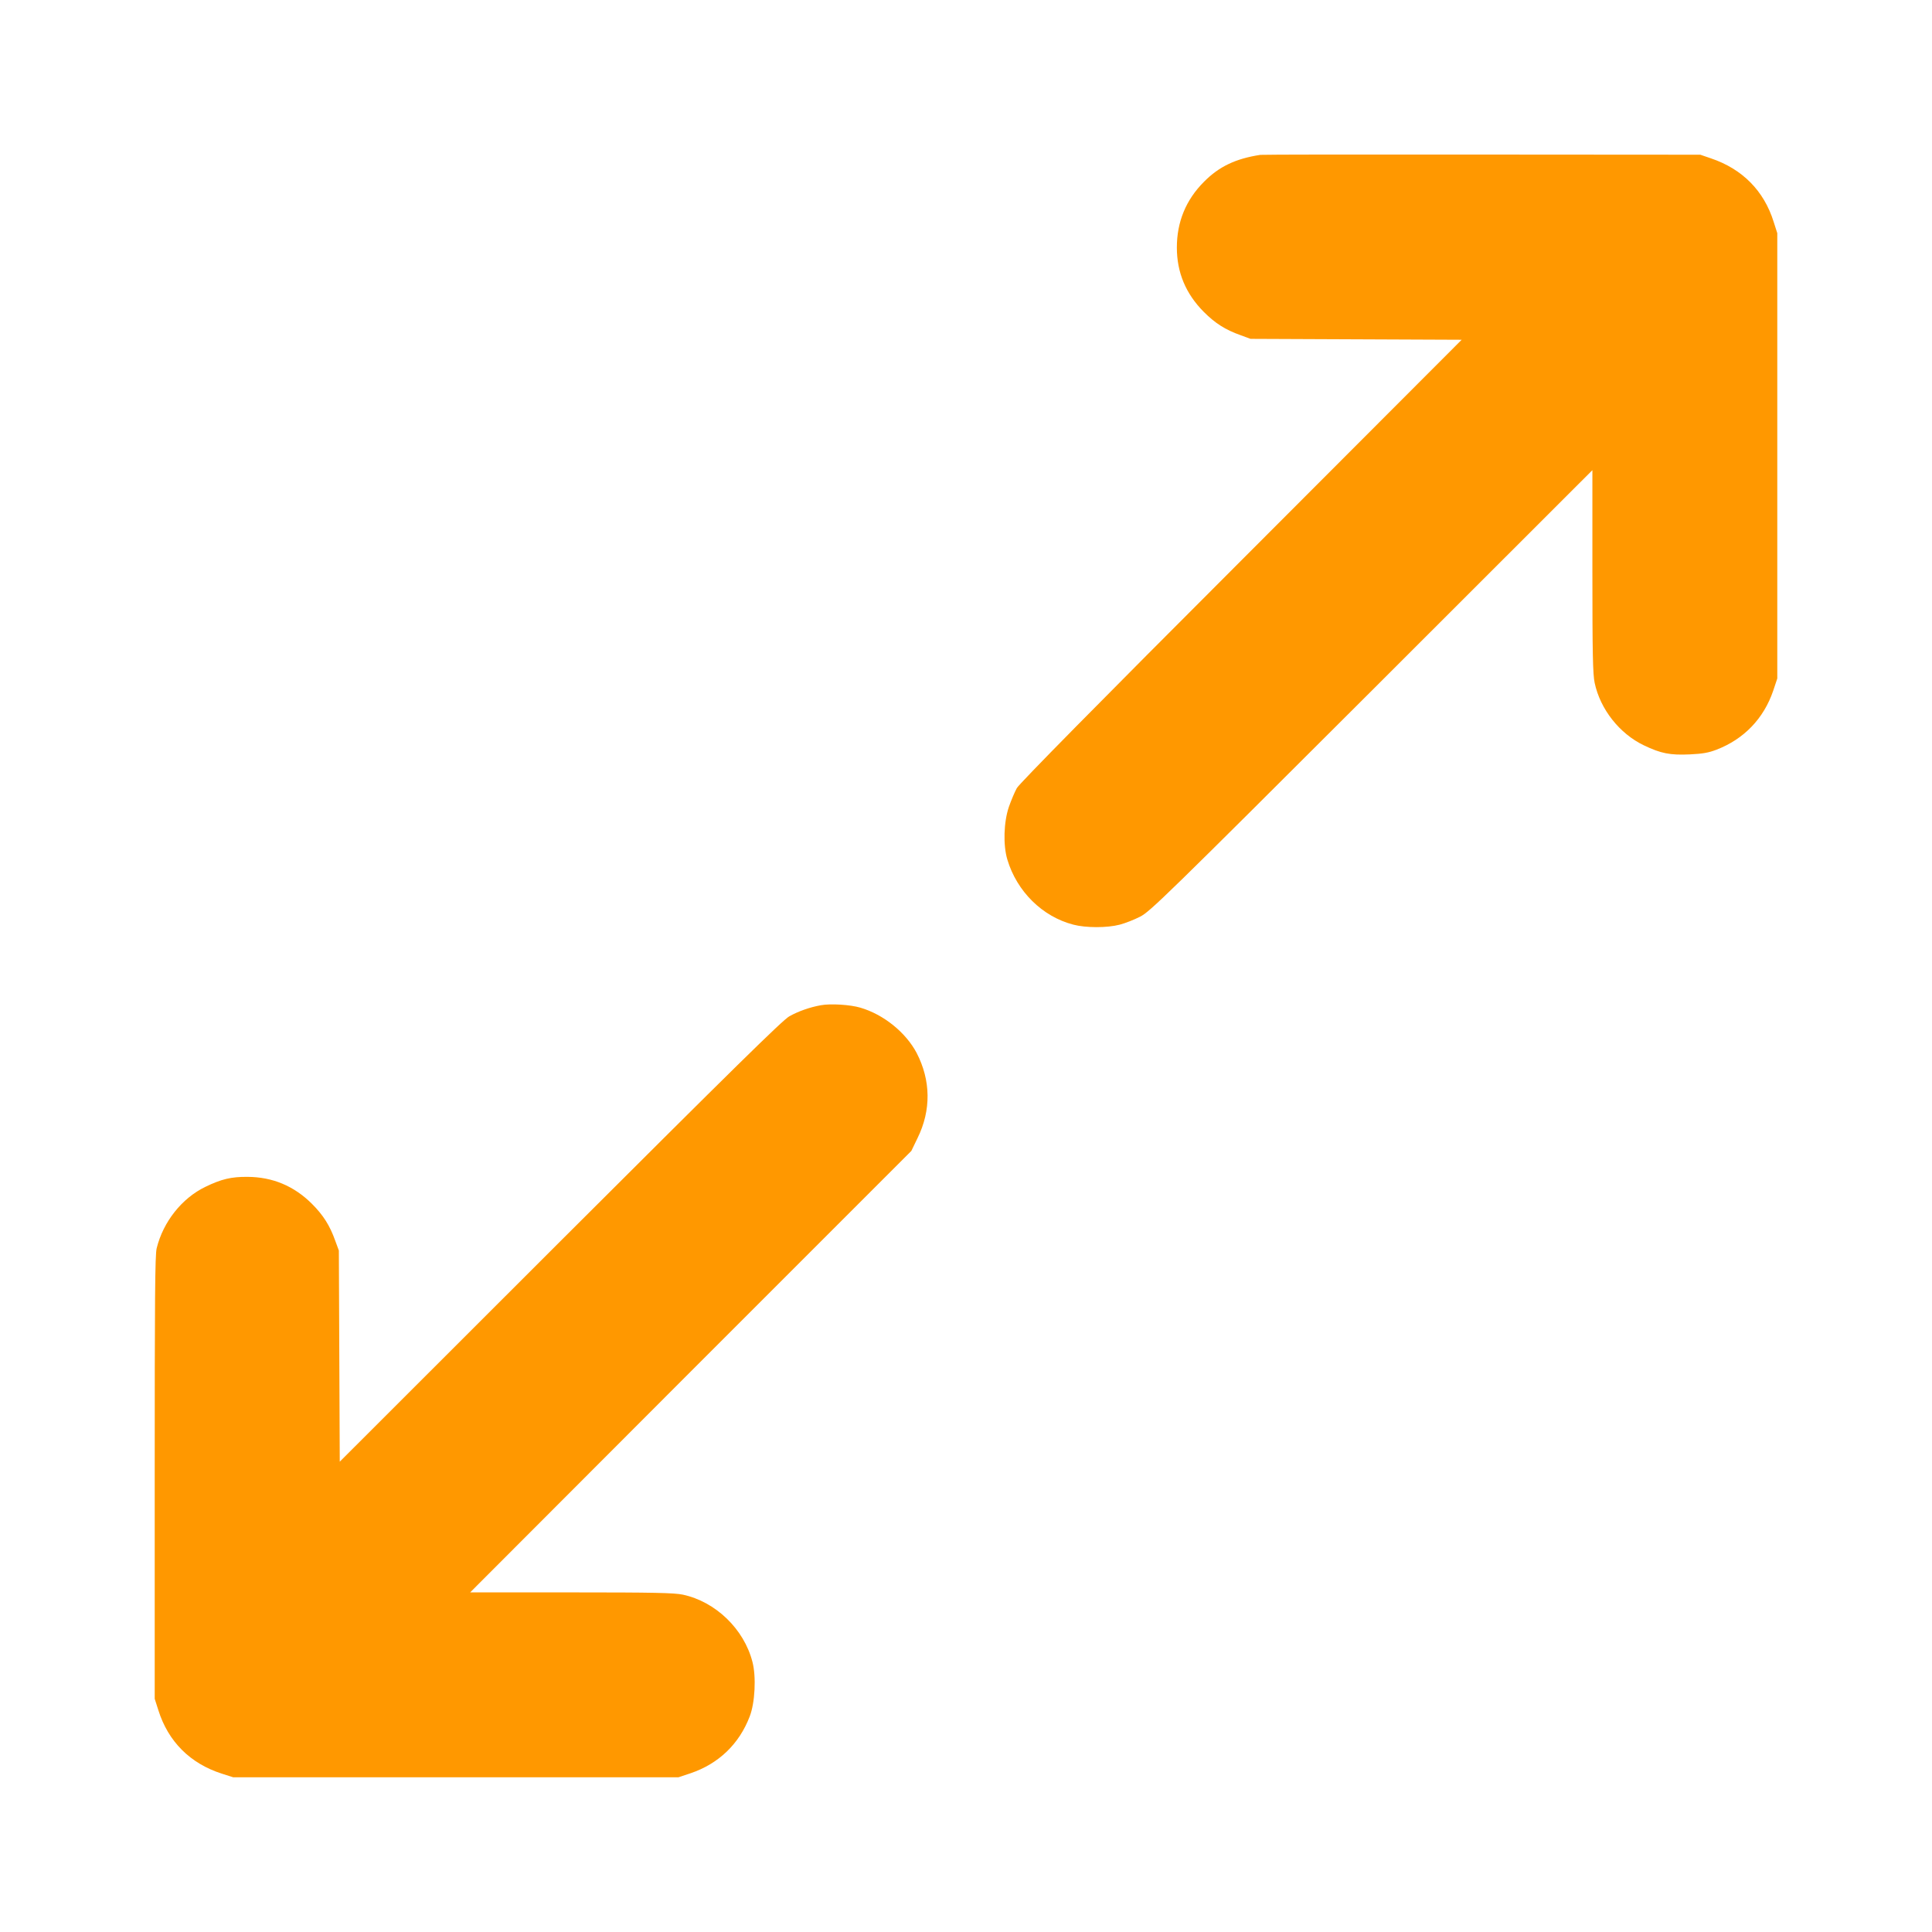
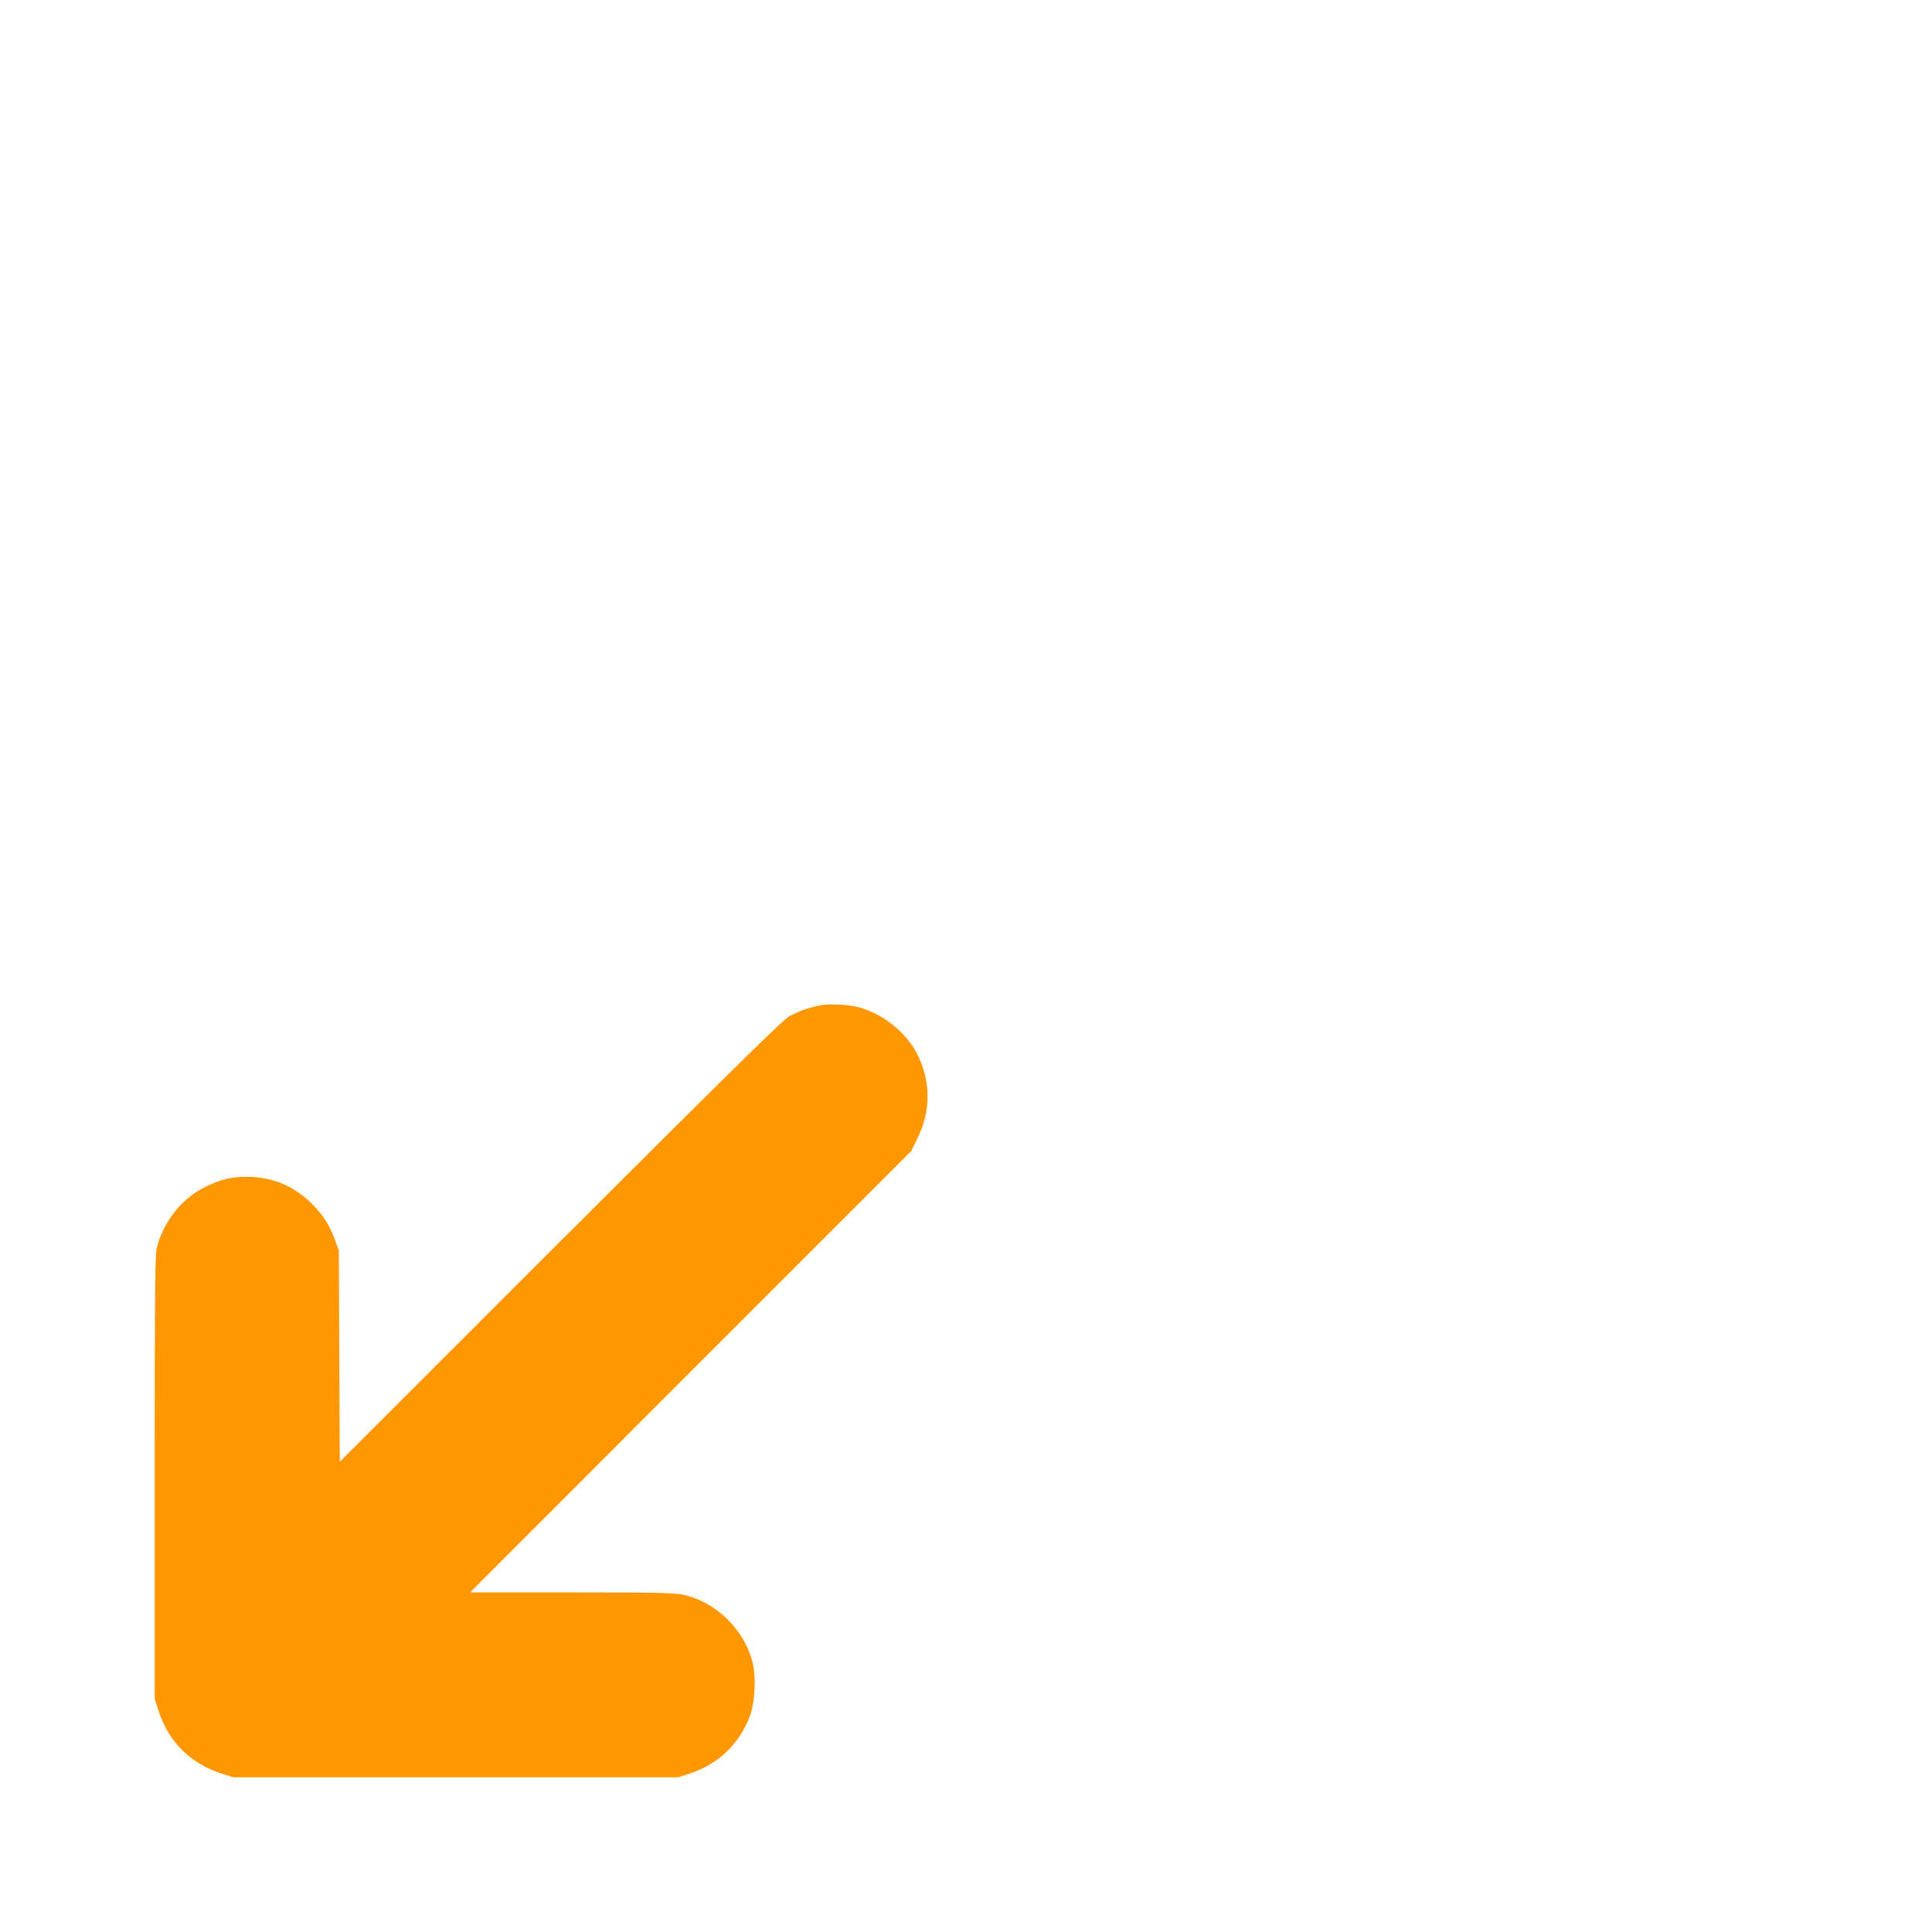
<svg xmlns="http://www.w3.org/2000/svg" version="1.0" width="1280pt" height="1280pt" viewBox="0 0 1280 1280" preserveAspectRatio="xMidYMid meet">
  <g transform="translate(0,1280) scale(0.1,-0.1)" fill="#ff9800" stroke="none">
-     <path d="M8350 11774 c-163 -25 -273 -77 -373 -178 -120 -120 -180 -266 -180 -436 0 -165 59 -306 178 -426 76 -76 143 -119 245 -155 l65 -24 700 -3 699 -3 -1460 -1462 c-948 -948 -1470 -1478 -1487 -1508 -14 -25 -38 -82 -53 -125 -34 -100 -39 -253 -10 -349 63 -211 232 -378 437 -431 83 -22 225 -22 308 0 35 9 96 33 135 53 66 34 167 132 1534 1497 l1462 1461 0 -670 c0 -548 3 -683 15 -739 37 -175 165 -337 326 -414 113 -54 173 -66 305 -60 85 4 124 11 176 31 182 70 313 206 376 391 l27 81 0 1475 0 1475 -24 75 c-64 206 -208 351 -416 421 l-70 24 -1445 1 c-795 1 -1456 0 -1470 -2z" />
    <path d="M5438 6140 c-72 -13 -147 -39 -208 -73 -43 -23 -376 -351 -1517 -1490 l-1462 -1461 -3 699 -3 700 -24 65 c-36 101 -79 169 -155 245 -119 118 -260 177 -426 178 -108 1 -174 -15 -279 -66 -156 -75 -280 -232 -323 -407 -11 -45 -13 -327 -13 -1520 l0 -1465 24 -75 c65 -208 211 -354 421 -421 l75 -24 1475 0 1475 0 81 27 c185 63 321 193 391 376 35 90 44 264 18 362 -56 218 -245 399 -461 445 -56 12 -191 15 -739 15 l-670 0 1461 1463 1462 1462 41 85 c91 185 88 382 -6 564 -72 136 -219 255 -373 300 -67 20 -198 28 -262 16z" />
  </g>
</svg>